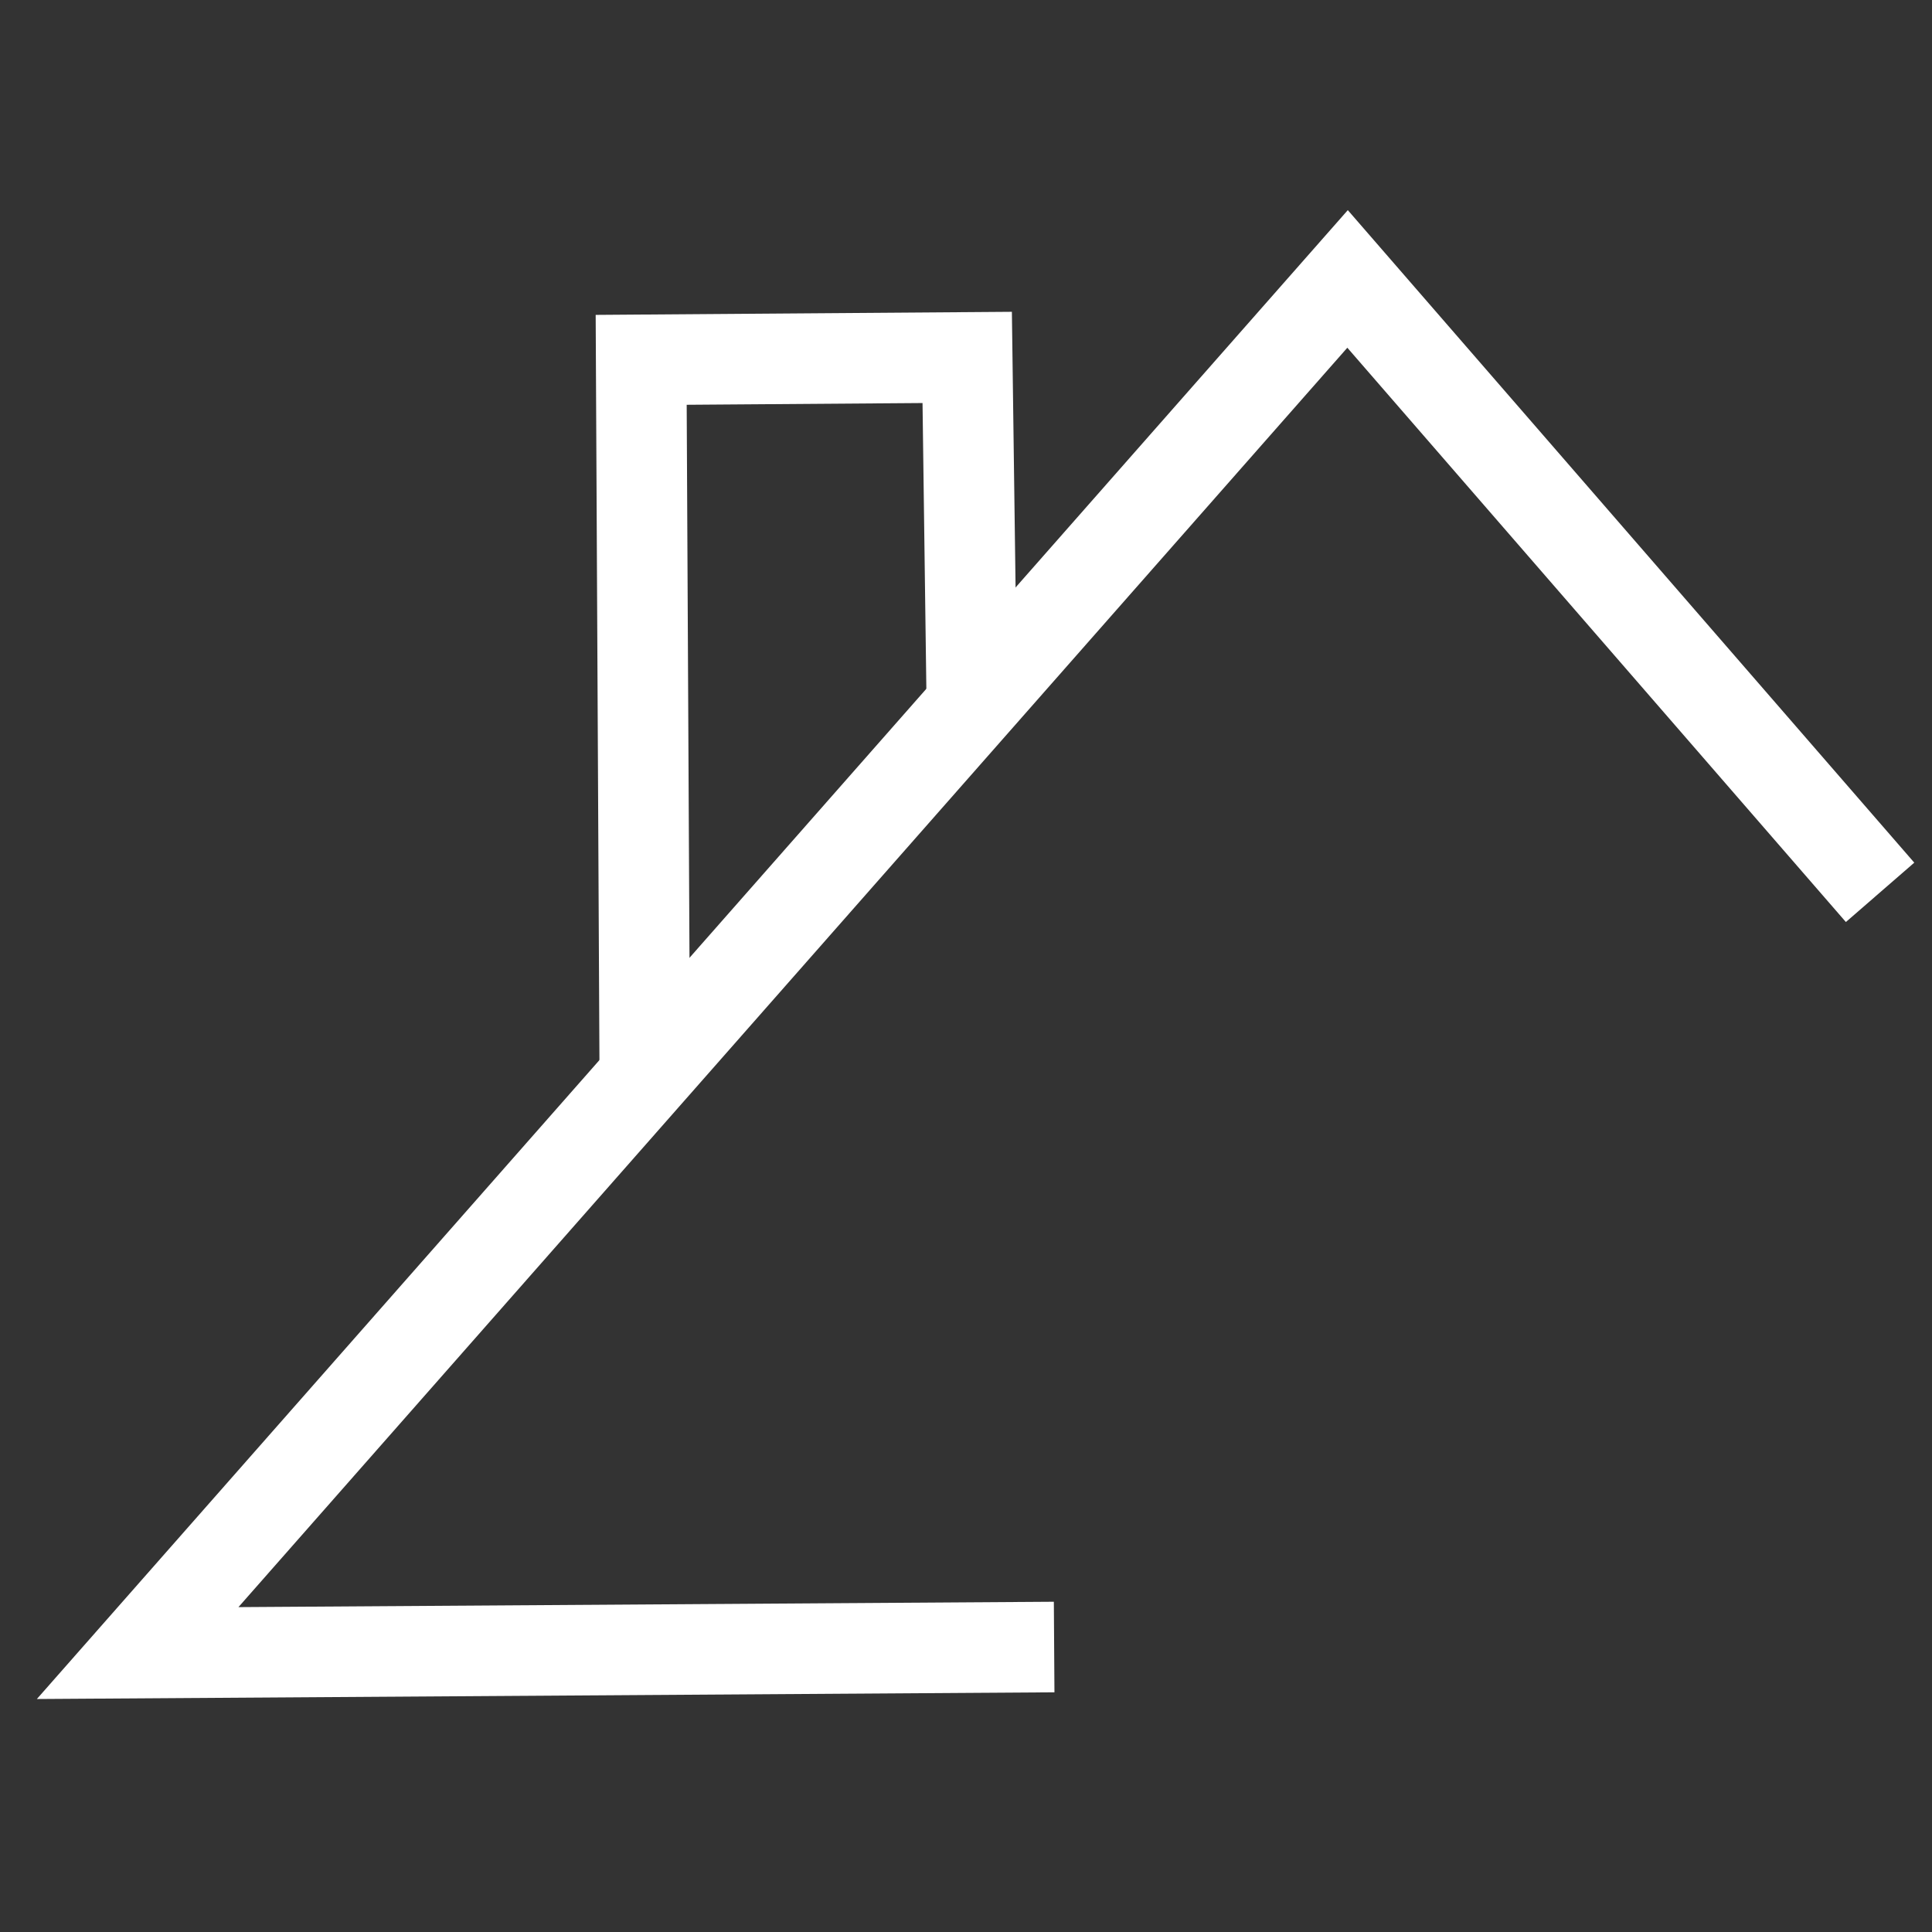
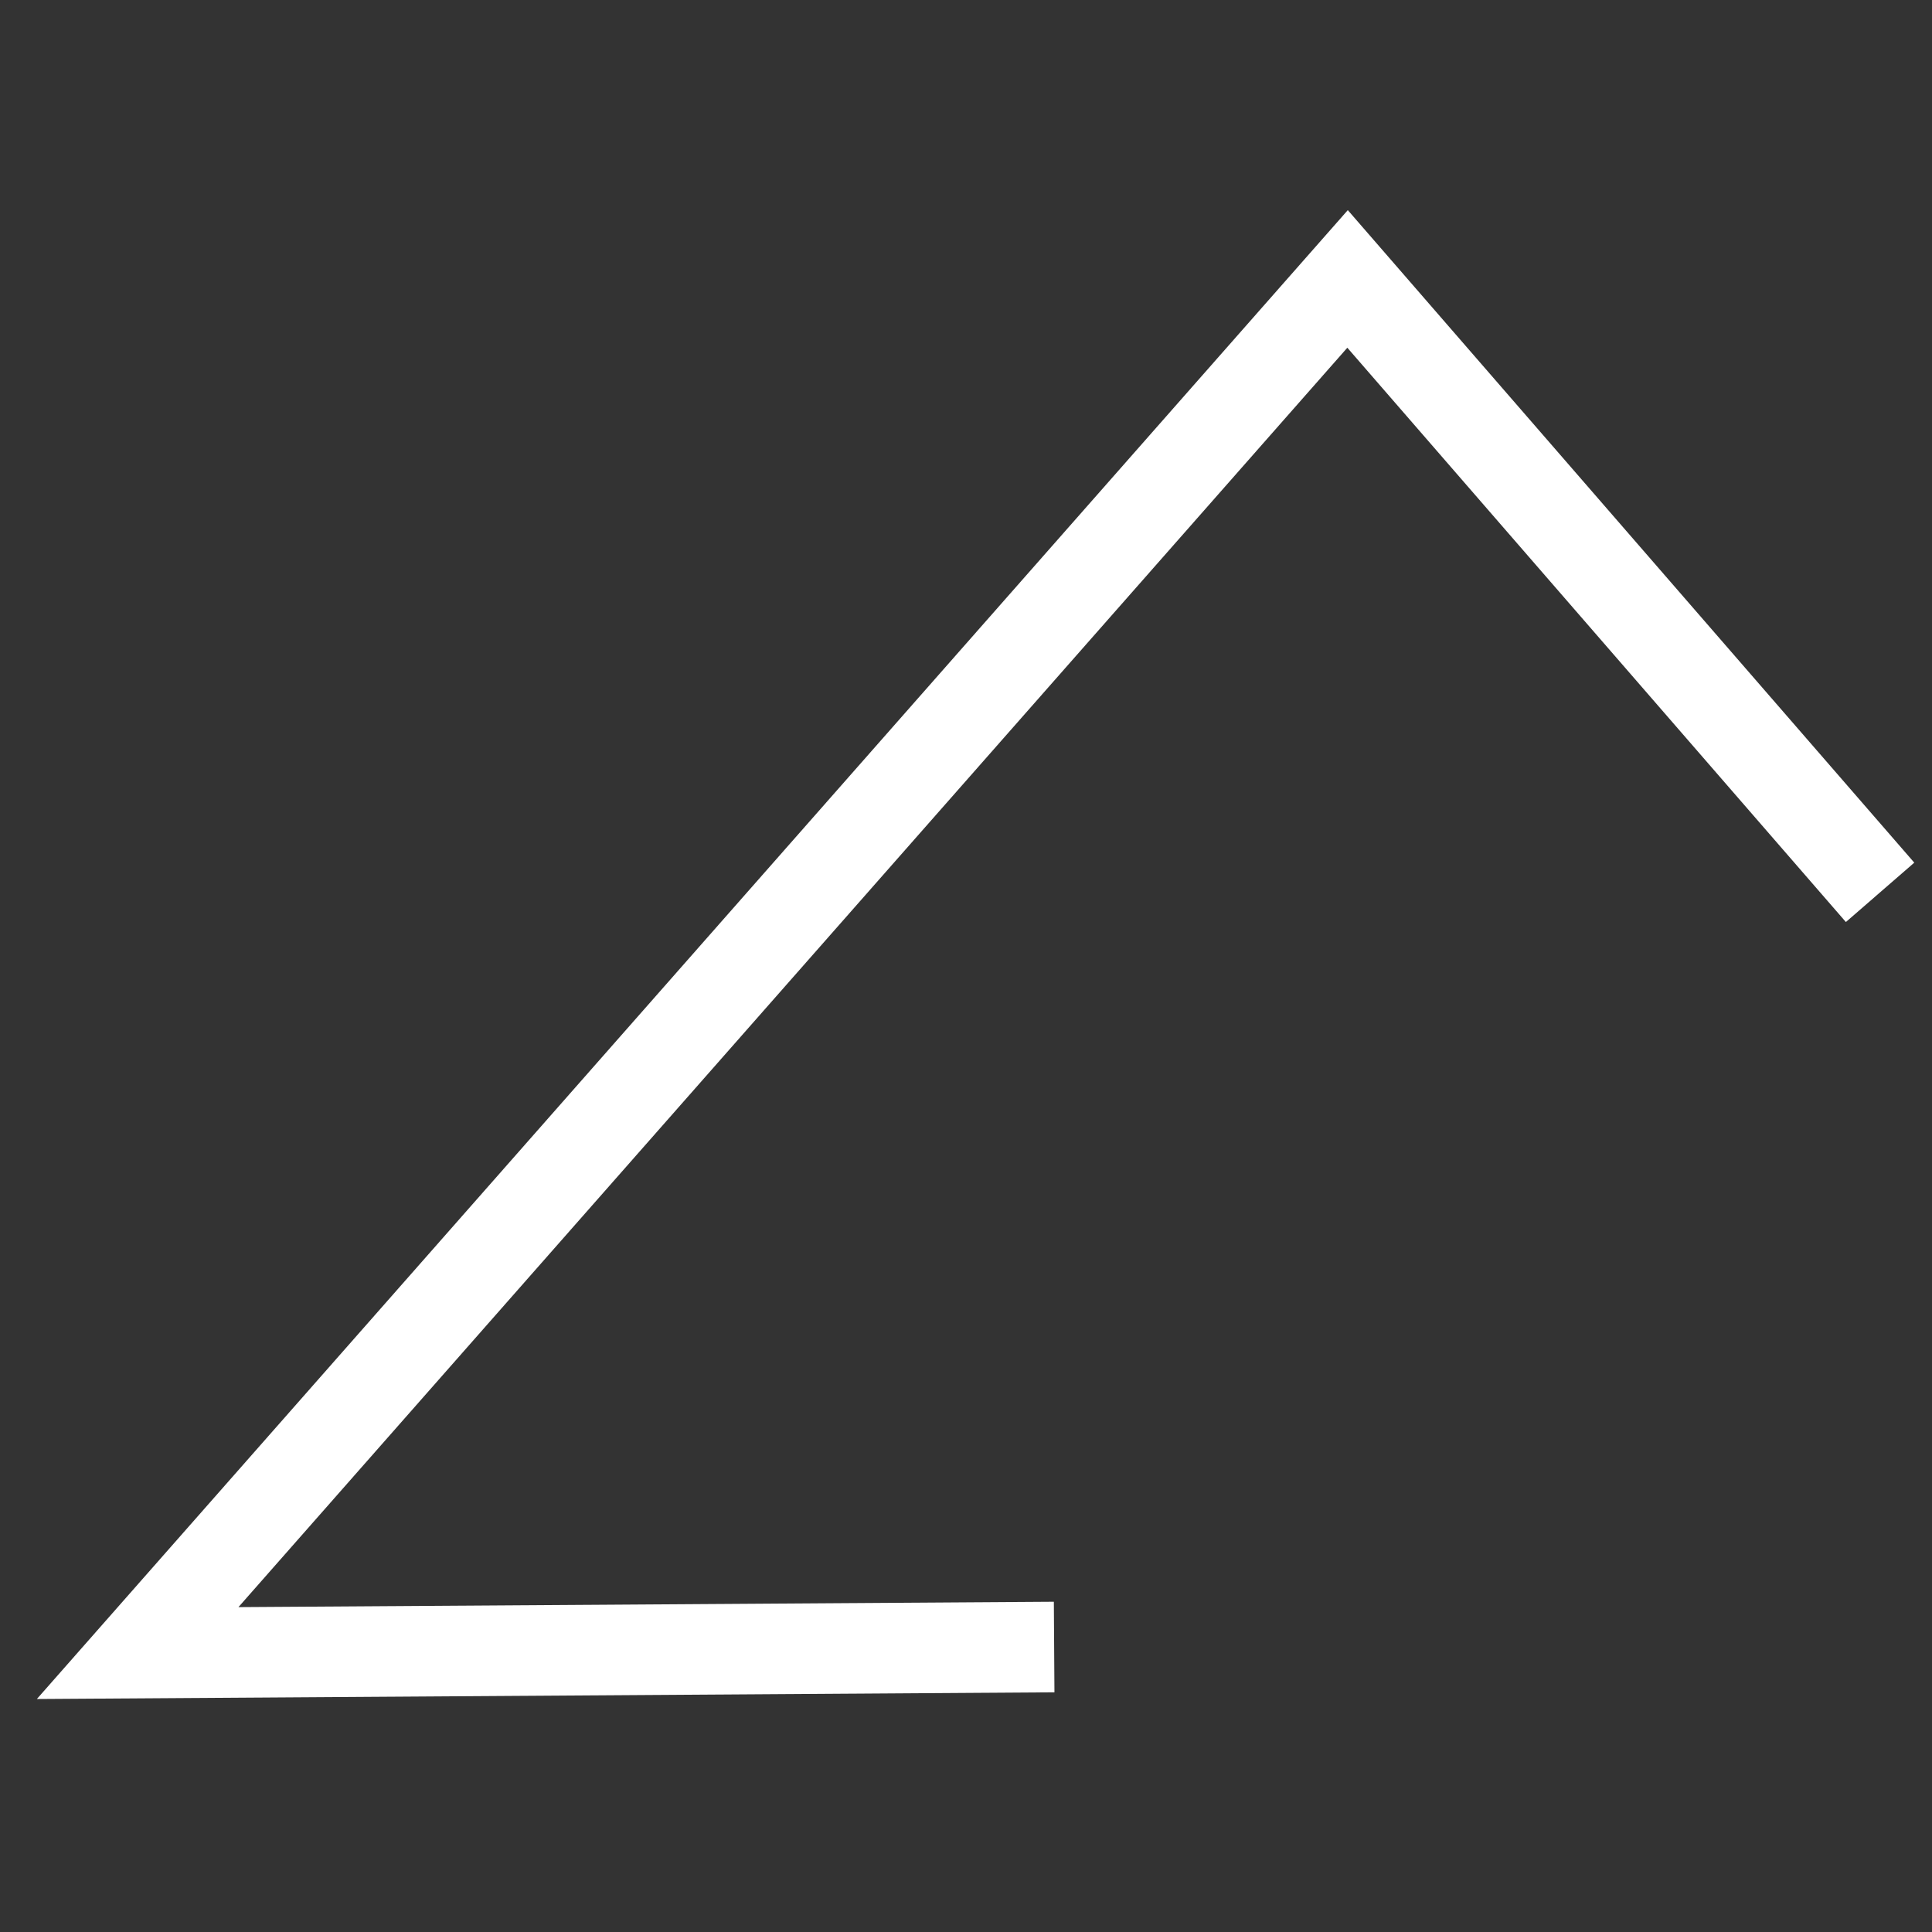
<svg xmlns="http://www.w3.org/2000/svg" id="Layer_1" data-name="Layer 1" viewBox="0 0 16 16">
  <rect x="0" y="0" width="16" height="16" fill="#333333" stroke="none" />
  <defs>
    <style>.cls-1{fill:none;stroke:#fff;stroke-miterlimit:10;stroke-width:0.75px;}</style>
  </defs>
  <polyline class="cls-1" points="15.57 7.39 11.16 2.31 1.14 13.69 8.73 13.64" />
-   <polyline class="cls-1" points="8.05 5.95 8.01 2.96 5.31 2.98 5.34 8.92" />
</svg>